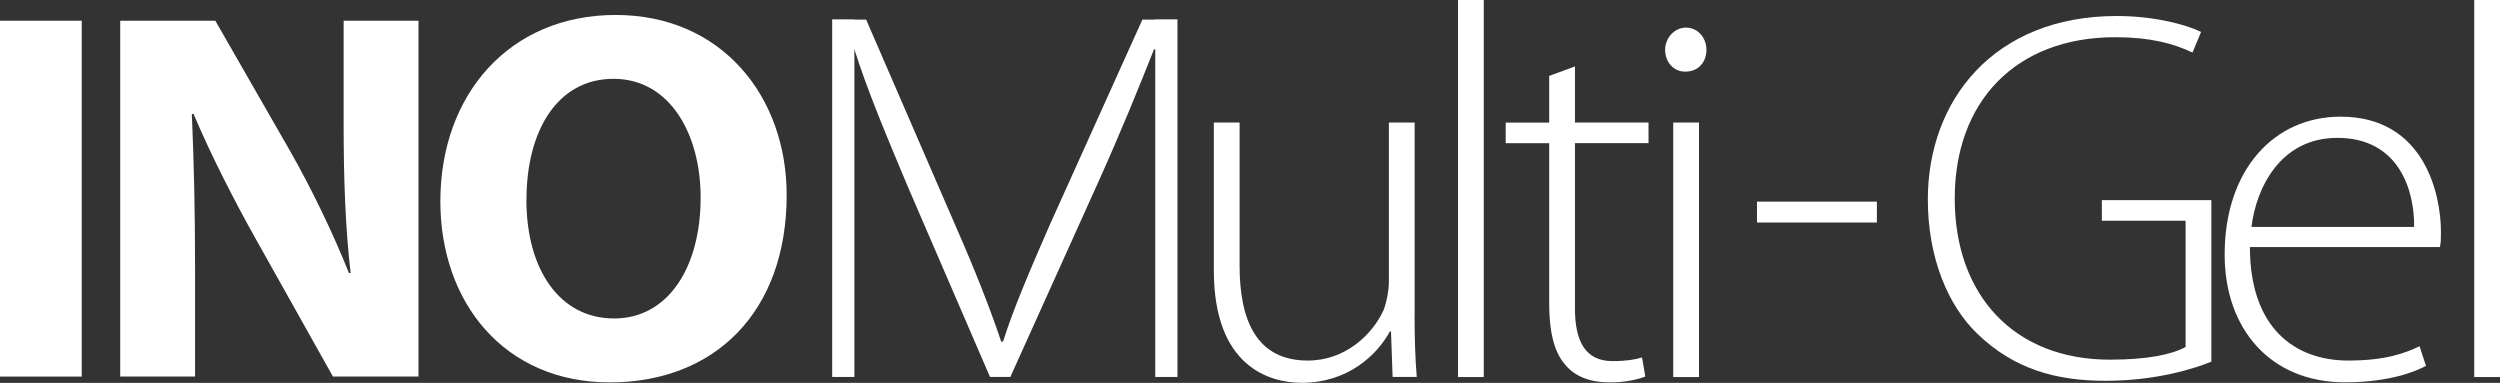
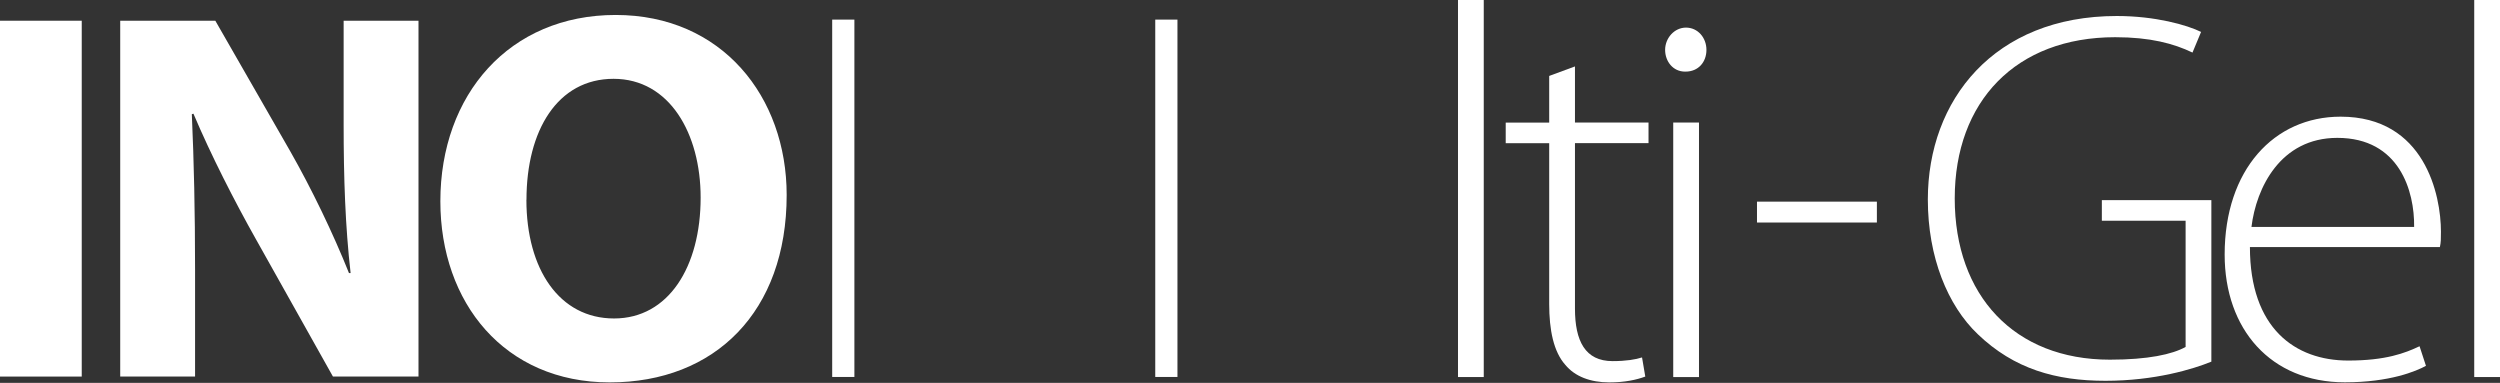
<svg xmlns="http://www.w3.org/2000/svg" width="222" height="34" viewBox="0 0 222 34" fill="none">
  <rect x="0" y="0" width="222" height="34" fill="#333333" stroke="none" />
  <g clip-path="url(#clip0_116_7885)">
    <path d="M7.258 1.84V33.439H0V1.84H7.258Z" fill="white" />
    <path d="M10.675 33.439V1.84H19.12L25.767 13.422C27.666 16.755 29.566 20.691 30.99 24.251H31.134C30.659 20.08 30.515 15.81 30.515 11.028V1.84H37.162V33.439H29.566L22.732 21.253C20.833 17.878 18.747 13.799 17.178 10.097L17.034 10.14C17.221 14.311 17.322 18.766 17.322 23.924V33.439H10.675Z" fill="white" />
    <path d="M69.856 17.316C69.856 27.676 63.497 33.957 54.146 33.957C44.794 33.957 39.104 26.88 39.104 17.877C39.104 8.406 45.226 1.329 54.671 1.329C64.116 1.329 69.856 8.598 69.856 17.316ZM46.744 17.735C46.744 23.924 49.686 28.28 54.527 28.28C59.368 28.28 62.217 23.69 62.217 17.544C62.217 11.873 59.462 6.999 54.484 6.999C49.506 6.999 46.751 11.589 46.751 17.735H46.744Z" fill="white" />
    <path d="M196.362 32.117C194.744 32.778 191.355 33.815 186.967 33.815C182.579 33.815 178.86 32.778 175.623 29.672C172.954 27.129 171.192 22.844 171.192 17.714C171.192 8.91 177.055 1.421 187.974 1.421C191.406 1.421 194.218 2.224 195.456 2.835L194.693 4.668C193.024 3.865 190.931 3.304 187.831 3.304C179.011 3.304 173.58 9.003 173.58 17.622C173.58 26.241 178.875 31.939 187.356 31.939C190.744 31.939 192.888 31.47 194.082 30.809V19.604H186.644V17.771H196.369V32.131L196.362 32.117Z" fill="white" />
    <path d="M199.793 21.942C199.793 29.147 203.8 32.017 208.519 32.017C211.857 32.017 213.569 31.357 214.856 30.746L215.425 32.486C214.569 32.956 212.231 33.95 208.224 33.95C201.642 33.95 197.549 29.239 197.549 22.603C197.549 15.071 201.937 10.36 207.843 10.36C215.324 10.36 216.756 17.33 216.756 20.578C216.756 21.189 216.756 21.523 216.662 21.942H199.786H199.793ZM214.375 20.151C214.418 16.996 213.087 12.243 207.555 12.243C202.505 12.243 200.354 16.67 199.93 20.151H214.375Z" fill="white" />
    <path d="M219.712 0H222V33.481H219.712V0Z" fill="white" />
-     <path d="M125.614 27.967C125.614 29.943 125.664 31.733 125.808 33.474H123.664L123.52 29.424H123.427C122.283 31.541 119.665 33.993 115.607 33.993C112.701 33.993 107.788 32.536 107.788 24.009V10.878H110.076V23.59C110.076 28.486 111.601 32.017 116.133 32.017C119.47 32.017 121.902 29.708 122.902 27.448C123.139 26.745 123.333 25.85 123.333 24.954V10.878H125.621V27.967H125.614Z" fill="white" />
    <path d="M129.47 0H131.757V33.481H129.47V0Z" fill="white" />
    <path d="M139.857 5.883V10.879H146.389V12.712H139.857V27.406C139.857 30.277 140.763 32.067 143.195 32.067C144.389 32.067 145.245 31.925 145.813 31.74L146.101 33.439C145.339 33.723 144.288 33.957 142.907 33.957C141.238 33.957 139.857 33.439 139.001 32.401C137.951 31.222 137.569 29.296 137.569 26.987V12.719H133.707V10.886H137.569V6.743L139.857 5.898V5.883Z" fill="white" />
    <path d="M149.626 6.359C148.575 6.359 147.863 5.464 147.863 4.427C147.863 3.389 148.676 2.451 149.719 2.451C150.762 2.451 151.532 3.346 151.532 4.427C151.532 5.507 150.82 6.359 149.676 6.359H149.626ZM148.583 33.481V10.878H150.87V33.481H148.583Z" fill="white" />
-     <path d="M102.587 4.377H102.479C101.113 7.816 99.631 11.489 97.494 16.243L89.718 33.474H87.912L80.633 16.62C78.554 11.674 76.964 7.859 75.87 4.377H75.763L73.899 1.741H76.913L84.855 20.059C86.61 24.059 87.869 27.264 88.905 30.326H89.071C89.999 27.406 91.315 24.343 93.178 20.059L101.444 1.741H104.565L102.594 4.377H102.587Z" fill="white" />
    <path d="M104.558 1.741H102.587V33.474H104.558V1.741Z" fill="white" />
    <path d="M75.87 1.741H73.899V33.474H75.87V1.741Z" fill="white" />
    <path d="M166.667 17.906V19.76H156.021V17.906H166.667Z" fill="white" />
  </g>
  <defs>
    <clipPath id="clip0_116_7885">
      <rect width="222" height="34" fill="white" />
    </clipPath>
  </defs>
</svg>